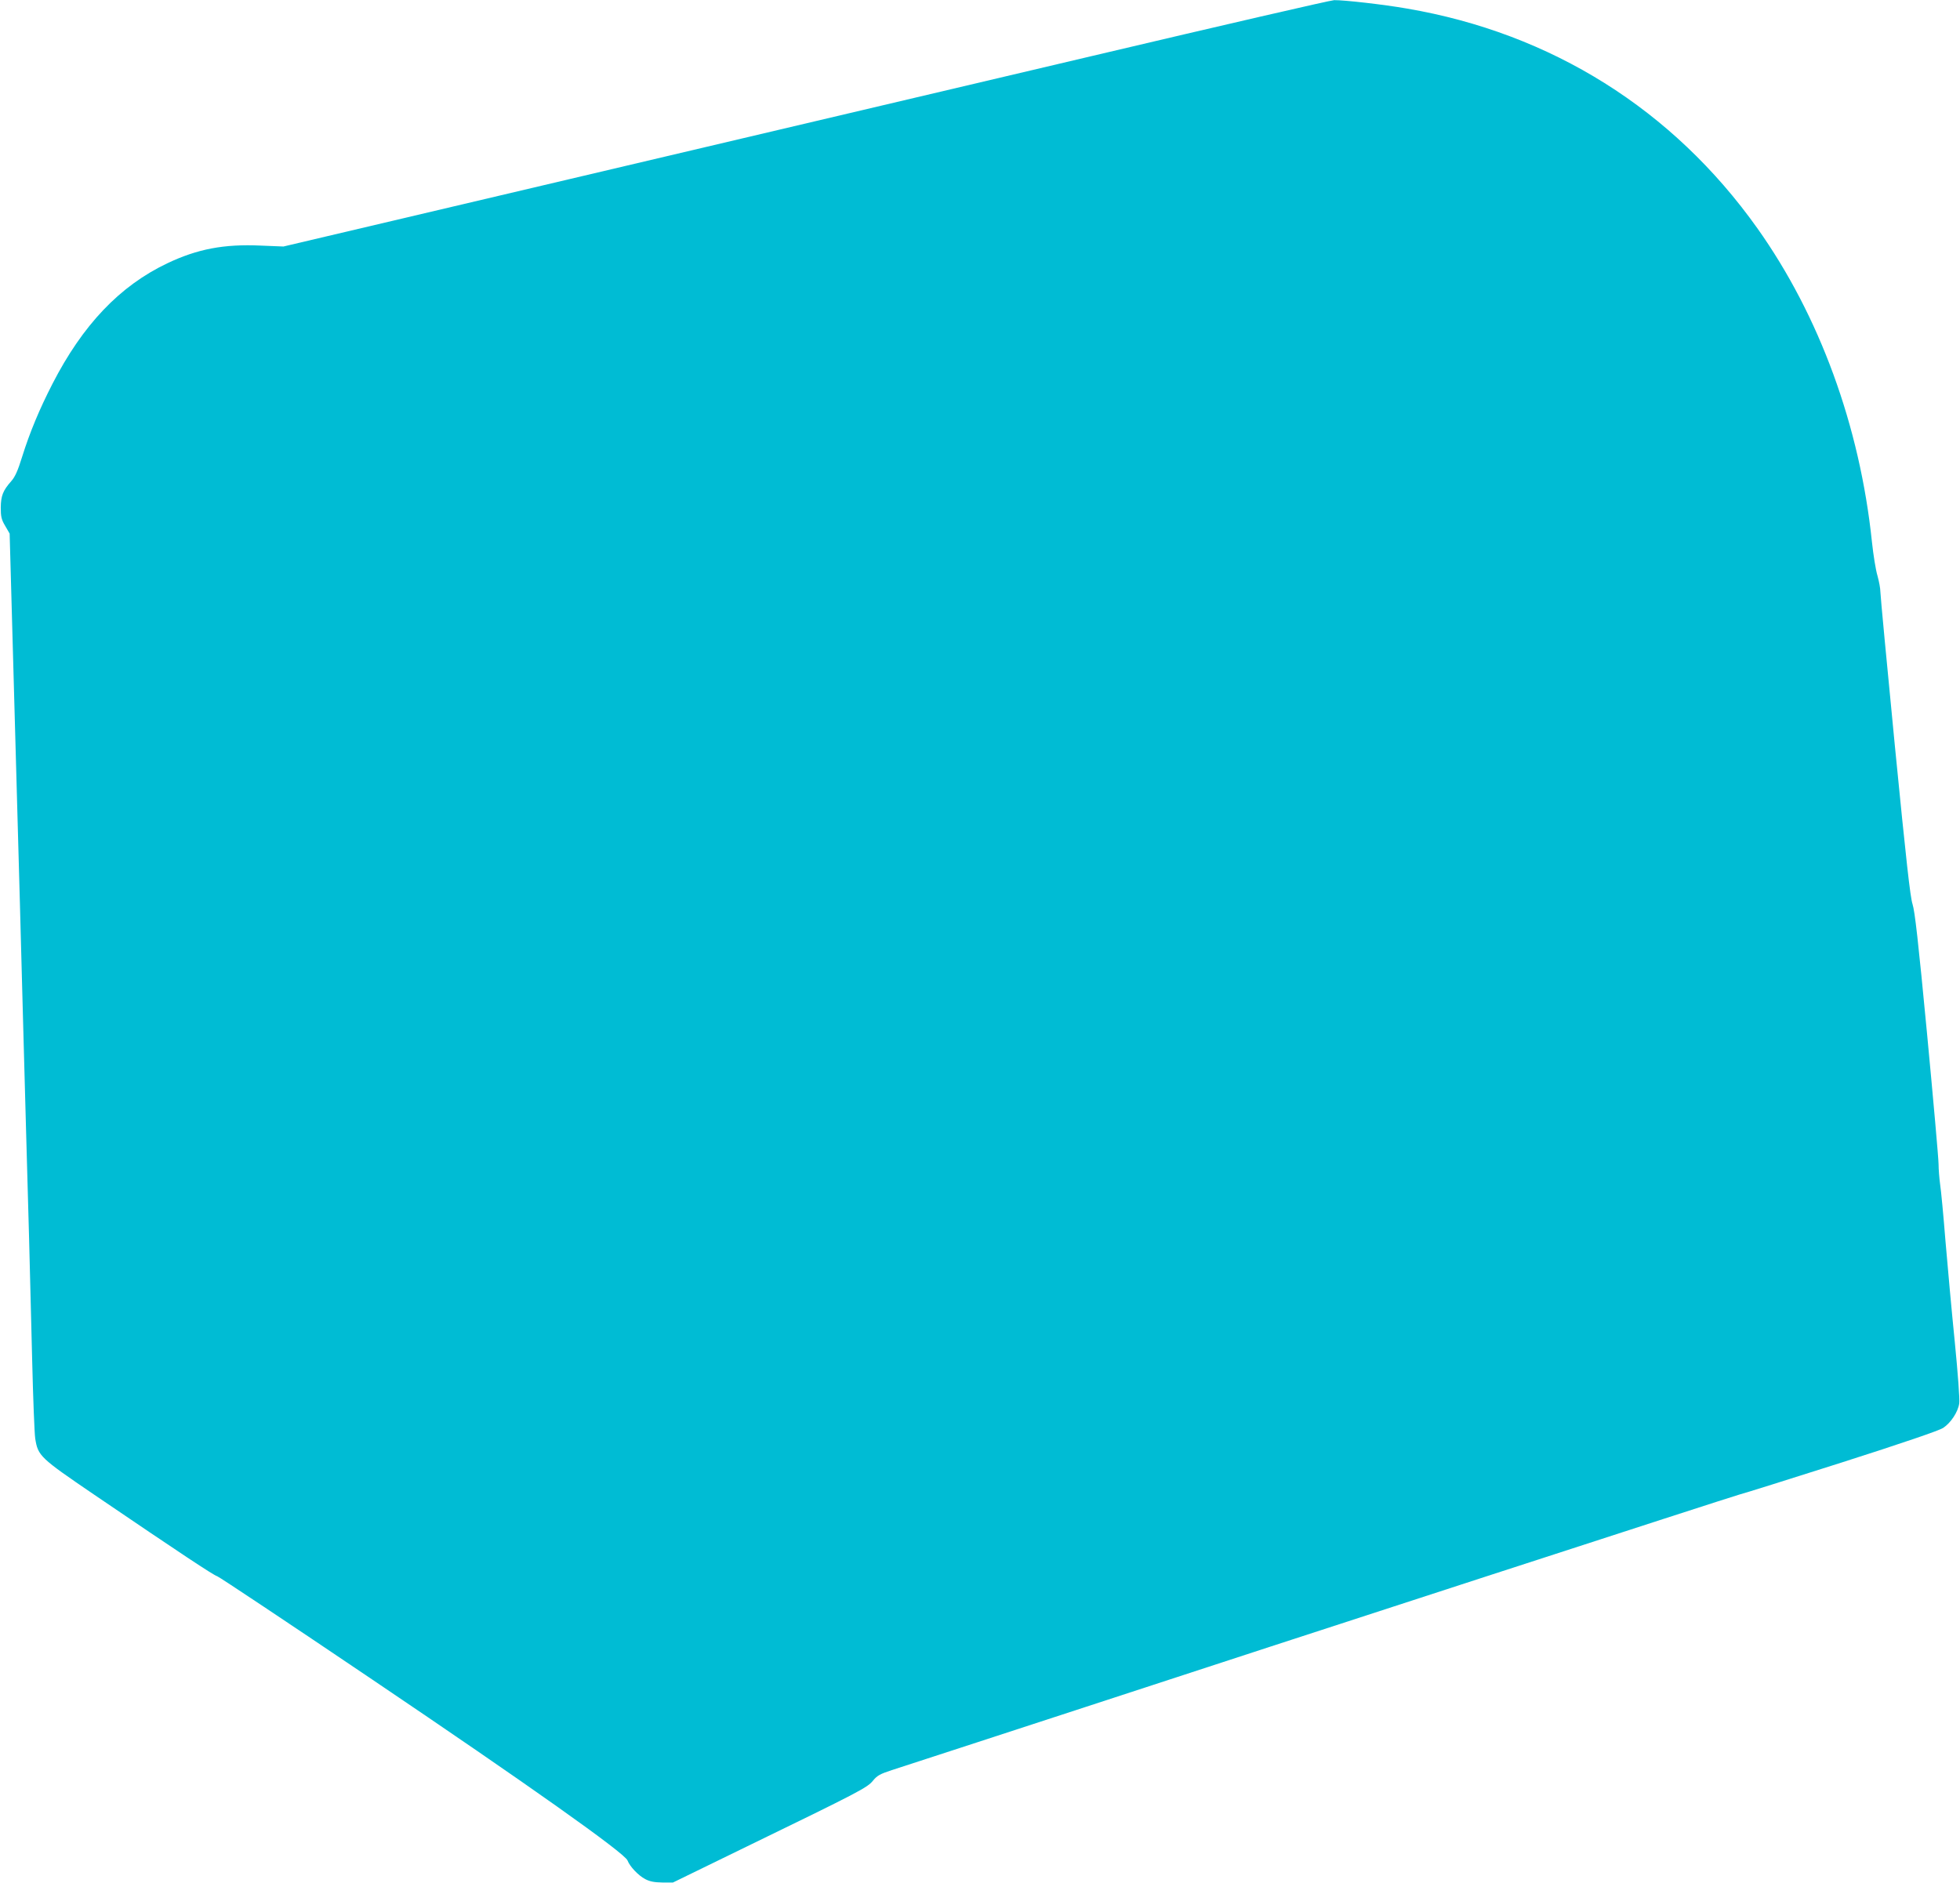
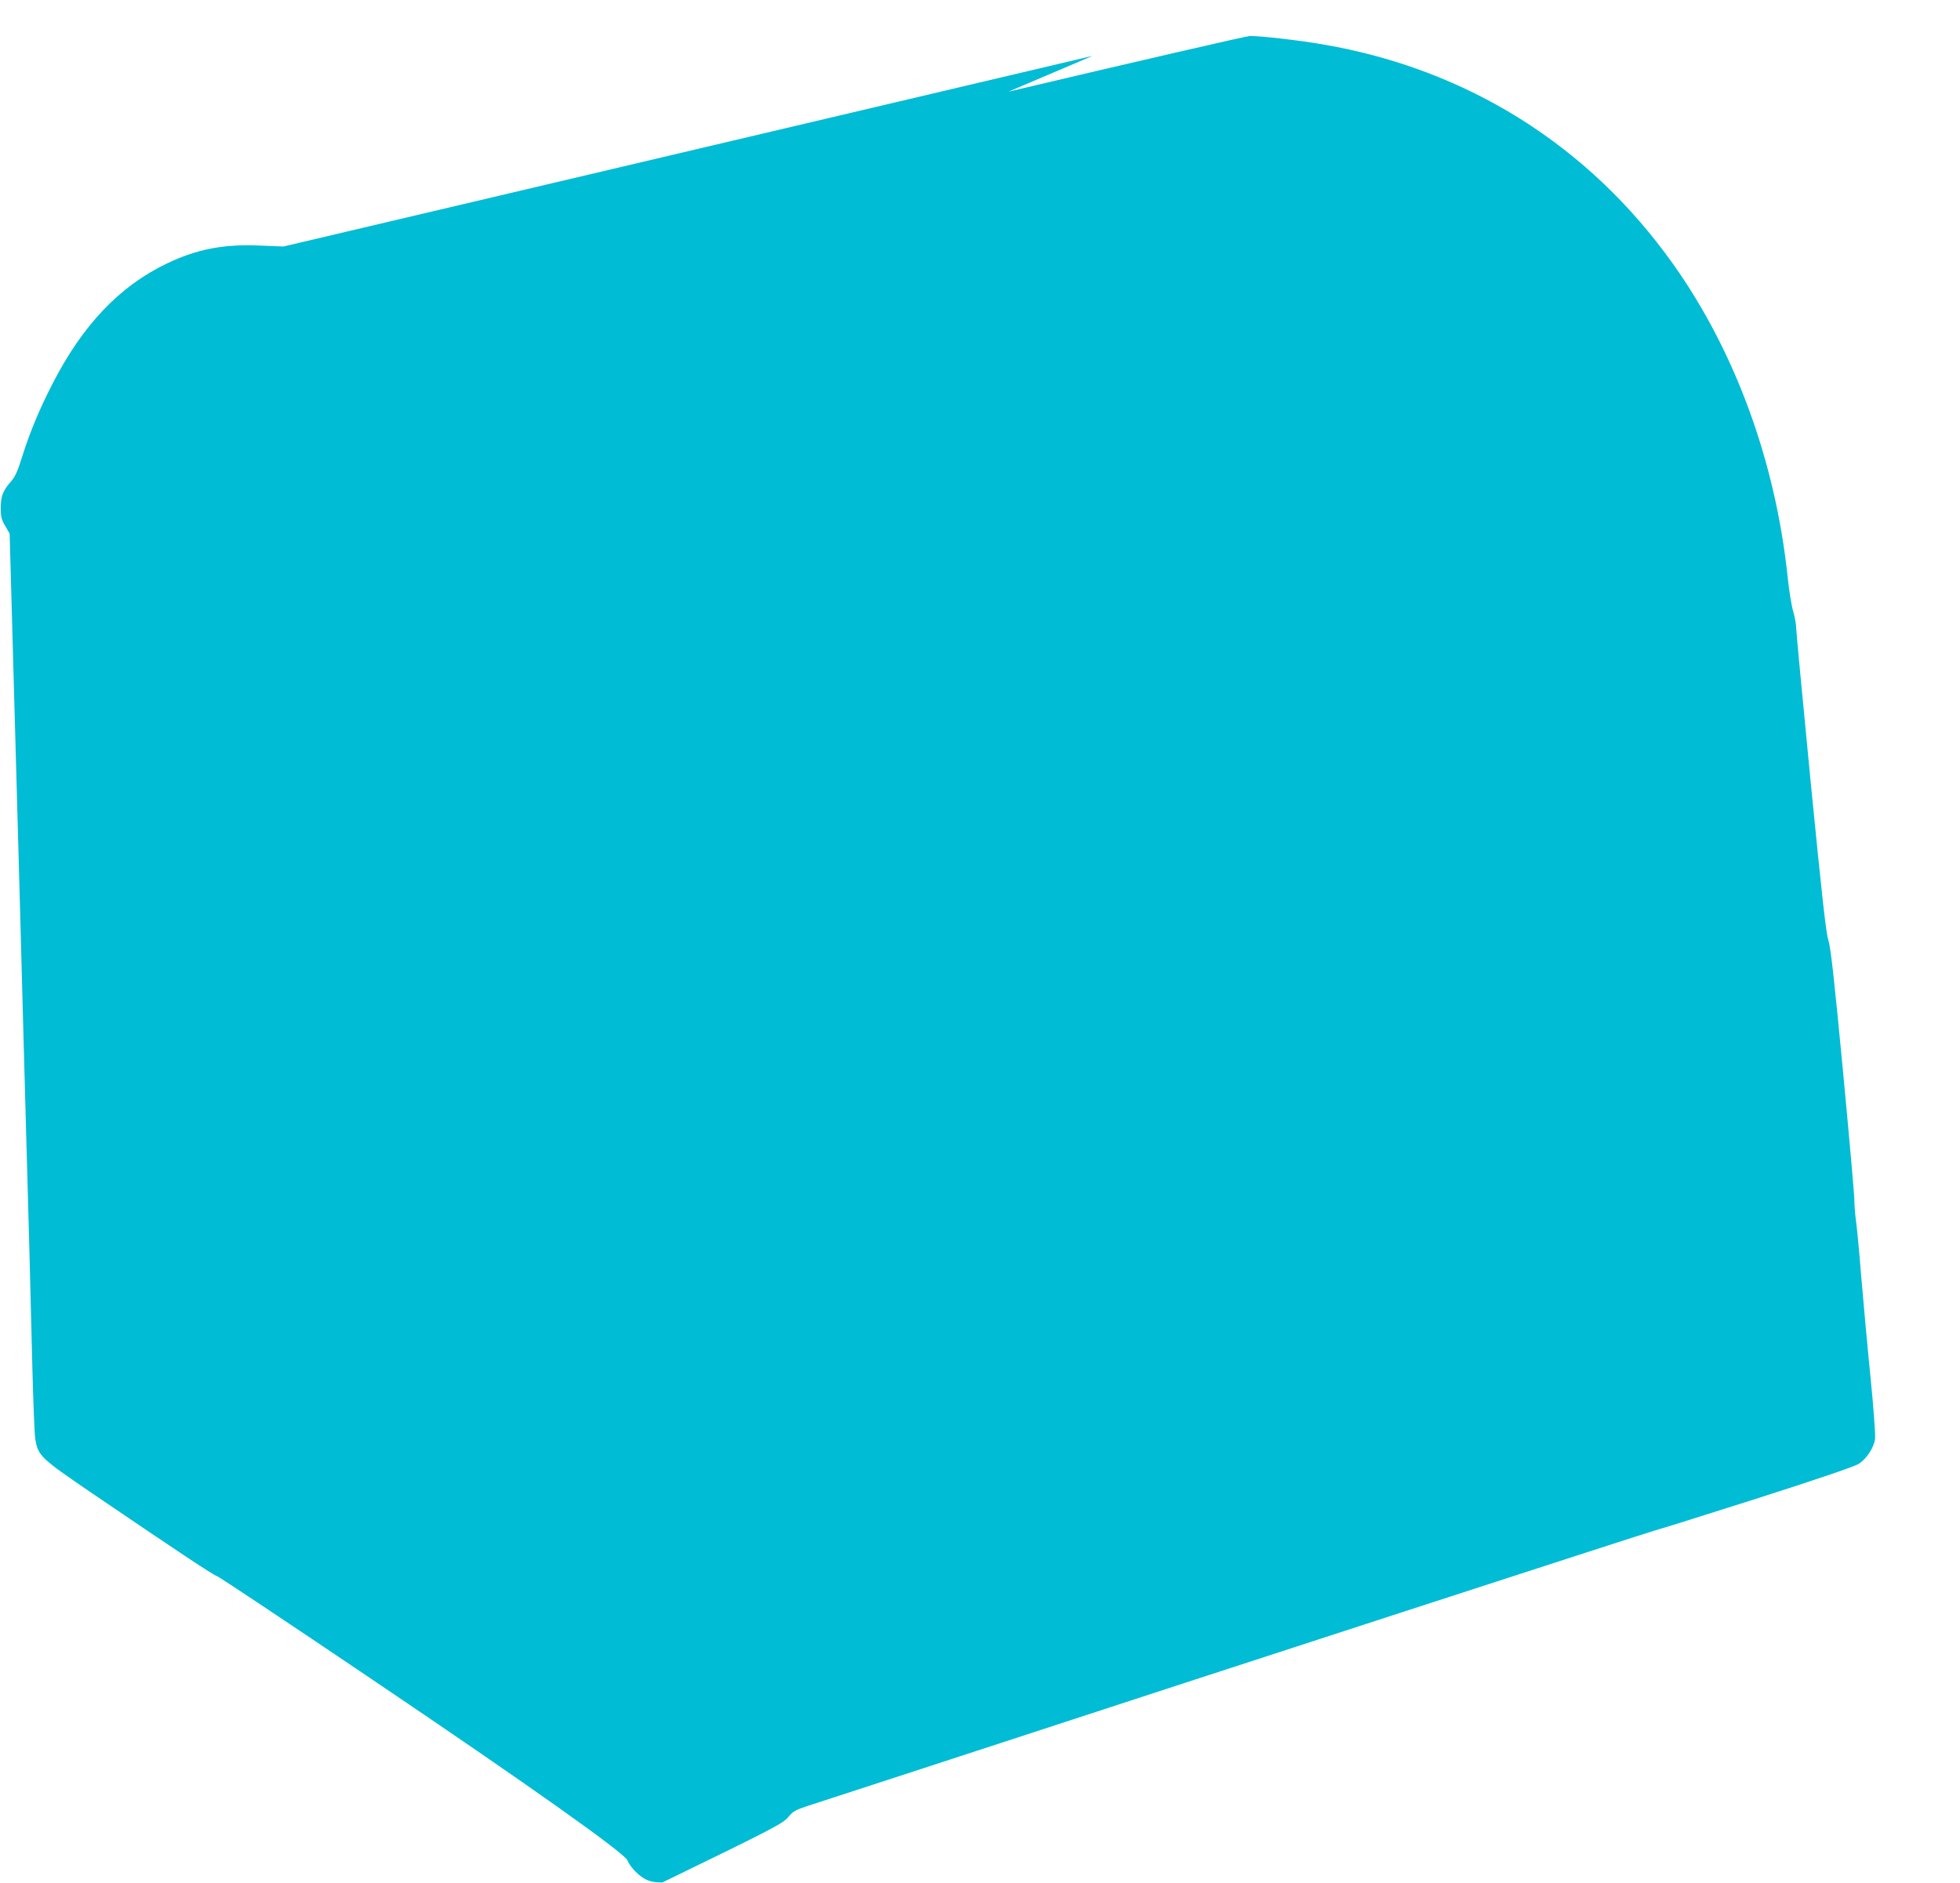
<svg xmlns="http://www.w3.org/2000/svg" version="1.0" width="1280pt" height="1230pt" viewBox="0 0 1280 1230" preserveAspectRatio="xMidYMid meet">
  <g transform="translate(0,1230) scale(0.1,-0.1)" fill="#00bcd4" stroke="none">
-     <path d="M7135 11935 c-847 -200 -2382 -561 -3412 -804 l-1872 -441 -148 6 c-240 11 -413 -22 -609 -115 -312 -148 -554 -403 -752 -789 -84 -164 -147 -314 -198 -477 -27 -88 -46 -130 -70 -157 -55 -62 -68 -96 -69 -173 0 -59 4 -78 29 -120 l29 -50 28 -1010 c15 -555 33 -1188 39 -1405 6 -217 15 -552 20 -745 5 -192 14 -521 20 -730 6 -209 15 -531 20 -715 5 -184 14 -540 20 -790 6 -250 15 -482 20 -515 18 -114 31 -126 385 -367 565 -384 779 -526 804 -533 13 -4 468 -307 1010 -673 1018 -687 1651 -1135 1669 -1183 15 -39 70 -98 116 -122 31 -16 59 -21 111 -22 l70 0 480 234 c739 359 790 386 826 431 27 33 46 44 123 69 50 16 300 98 556 181 256 83 573 187 705 230 1282 420 4240 1381 4275 1389 25 6 325 100 667 209 404 129 637 209 663 226 50 33 97 104 105 160 4 24 -9 199 -29 401 -20 198 -47 495 -61 661 -13 165 -29 332 -35 370 -5 38 -10 97 -10 131 0 34 -34 417 -75 850 -58 610 -80 802 -95 848 -15 46 -41 278 -115 1030 -52 534 -95 988 -95 1010 0 22 -9 69 -19 105 -11 36 -27 135 -36 220 -79 758 -343 1479 -749 2050 -551 775 -1345 1273 -2287 1434 -154 27 -412 56 -476 55 -21 0 -731 -164 -1578 -364z" />
+     <path d="M7135 11935 c-847 -200 -2382 -561 -3412 -804 l-1872 -441 -148 6 c-240 11 -413 -22 -609 -115 -312 -148 -554 -403 -752 -789 -84 -164 -147 -314 -198 -477 -27 -88 -46 -130 -70 -157 -55 -62 -68 -96 -69 -173 0 -59 4 -78 29 -120 l29 -50 28 -1010 c15 -555 33 -1188 39 -1405 6 -217 15 -552 20 -745 5 -192 14 -521 20 -730 6 -209 15 -531 20 -715 5 -184 14 -540 20 -790 6 -250 15 -482 20 -515 18 -114 31 -126 385 -367 565 -384 779 -526 804 -533 13 -4 468 -307 1010 -673 1018 -687 1651 -1135 1669 -1183 15 -39 70 -98 116 -122 31 -16 59 -21 111 -22 c739 359 790 386 826 431 27 33 46 44 123 69 50 16 300 98 556 181 256 83 573 187 705 230 1282 420 4240 1381 4275 1389 25 6 325 100 667 209 404 129 637 209 663 226 50 33 97 104 105 160 4 24 -9 199 -29 401 -20 198 -47 495 -61 661 -13 165 -29 332 -35 370 -5 38 -10 97 -10 131 0 34 -34 417 -75 850 -58 610 -80 802 -95 848 -15 46 -41 278 -115 1030 -52 534 -95 988 -95 1010 0 22 -9 69 -19 105 -11 36 -27 135 -36 220 -79 758 -343 1479 -749 2050 -551 775 -1345 1273 -2287 1434 -154 27 -412 56 -476 55 -21 0 -731 -164 -1578 -364z" />
  </g>
</svg>